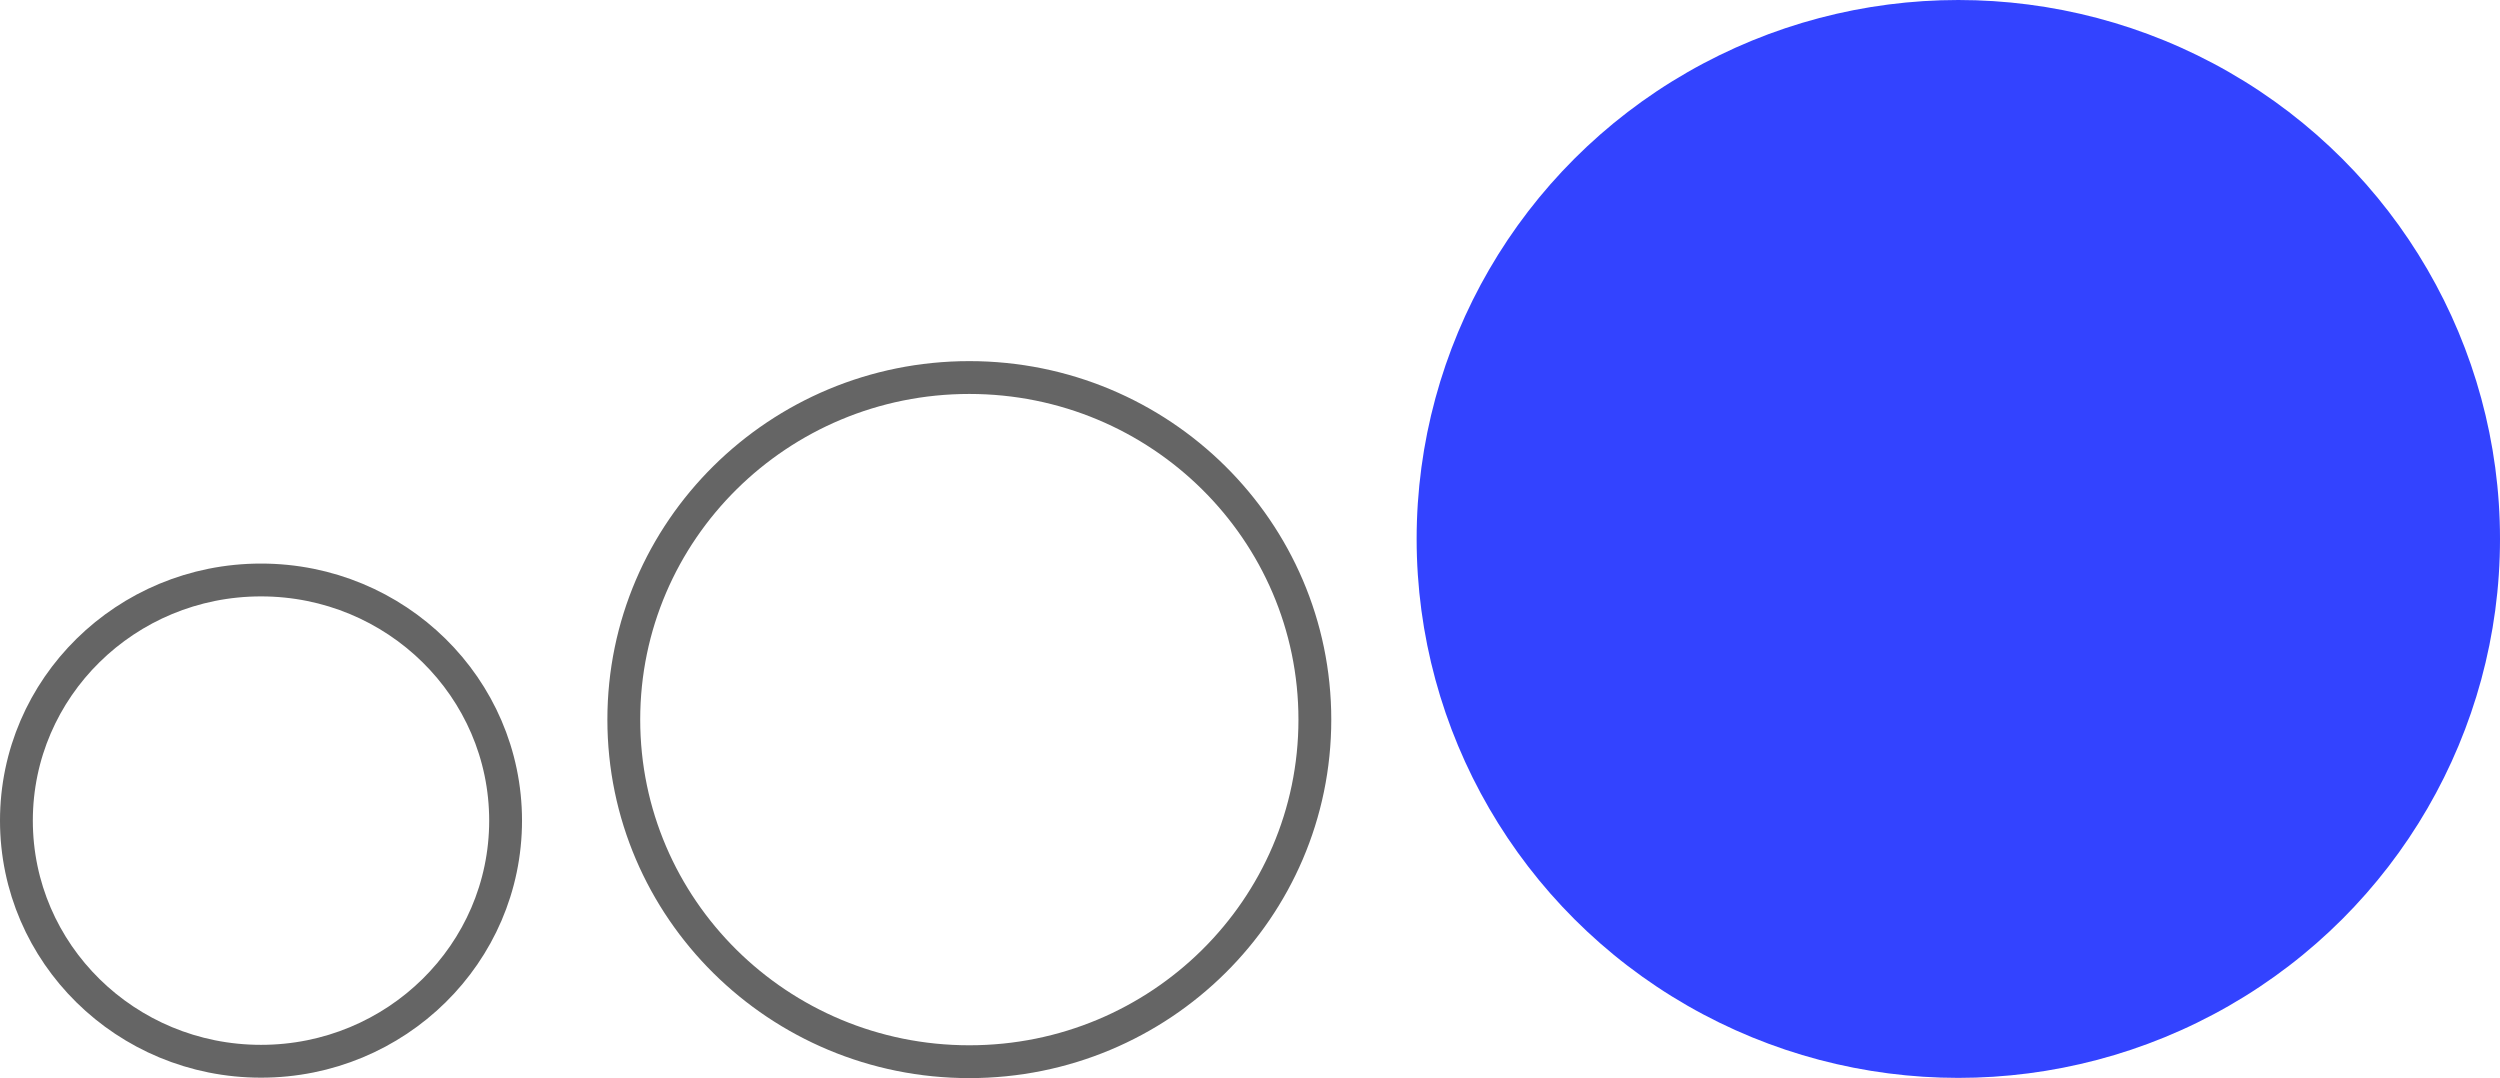
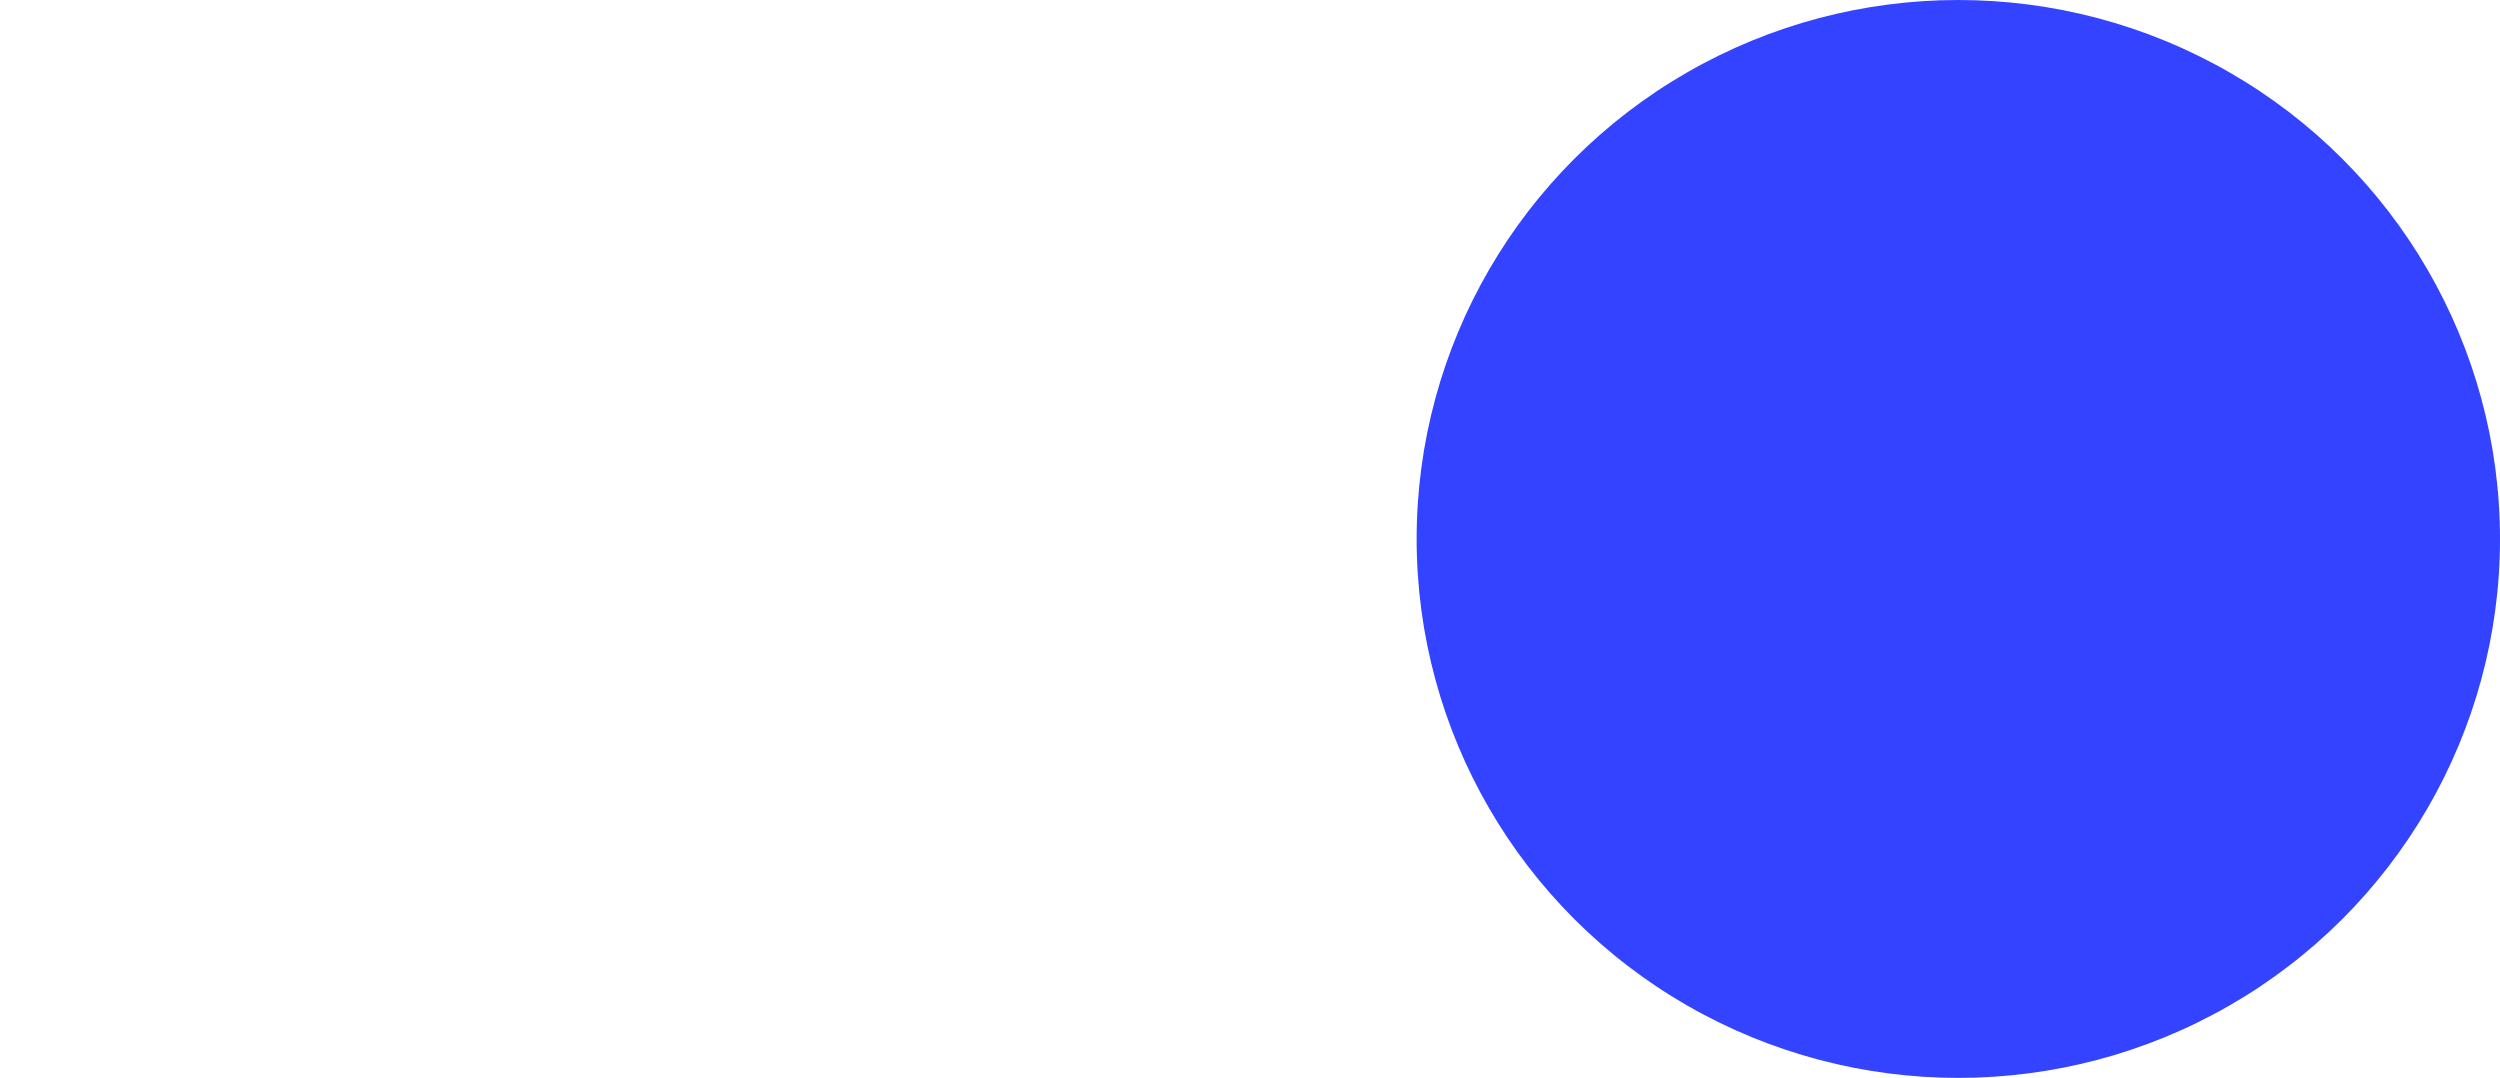
<svg xmlns="http://www.w3.org/2000/svg" width="456.911" height="197.04" viewBox="0 0 456.911 197.04">
  <g id="Grupo_12" data-name="Grupo 12" transform="translate(-1141.089 -10279)">
    <g id="Elipse_7" data-name="Elipse 7" transform="translate(1252.097 10345)" fill="none" stroke="#656565" stroke-width="6">
      <ellipse cx="66.151" cy="65.52" rx="66.151" ry="65.52" stroke="none" />
-       <ellipse cx="66.151" cy="65.52" rx="63.151" ry="62.52" fill="none" />
    </g>
    <g id="Elipse_6" data-name="Elipse 6" transform="translate(1141.089 10382)" fill="none" stroke="#656565" stroke-width="6">
      <ellipse cx="47.703" cy="46.98" rx="47.703" ry="46.98" stroke="none" />
-       <ellipse cx="47.703" cy="46.98" rx="44.703" ry="43.98" fill="none" />
    </g>
    <ellipse id="Elipse_4" data-name="Elipse 4" cx="99" cy="98.5" rx="99" ry="98.5" transform="translate(1400 10279)" fill="#3343ff" />
  </g>
</svg>